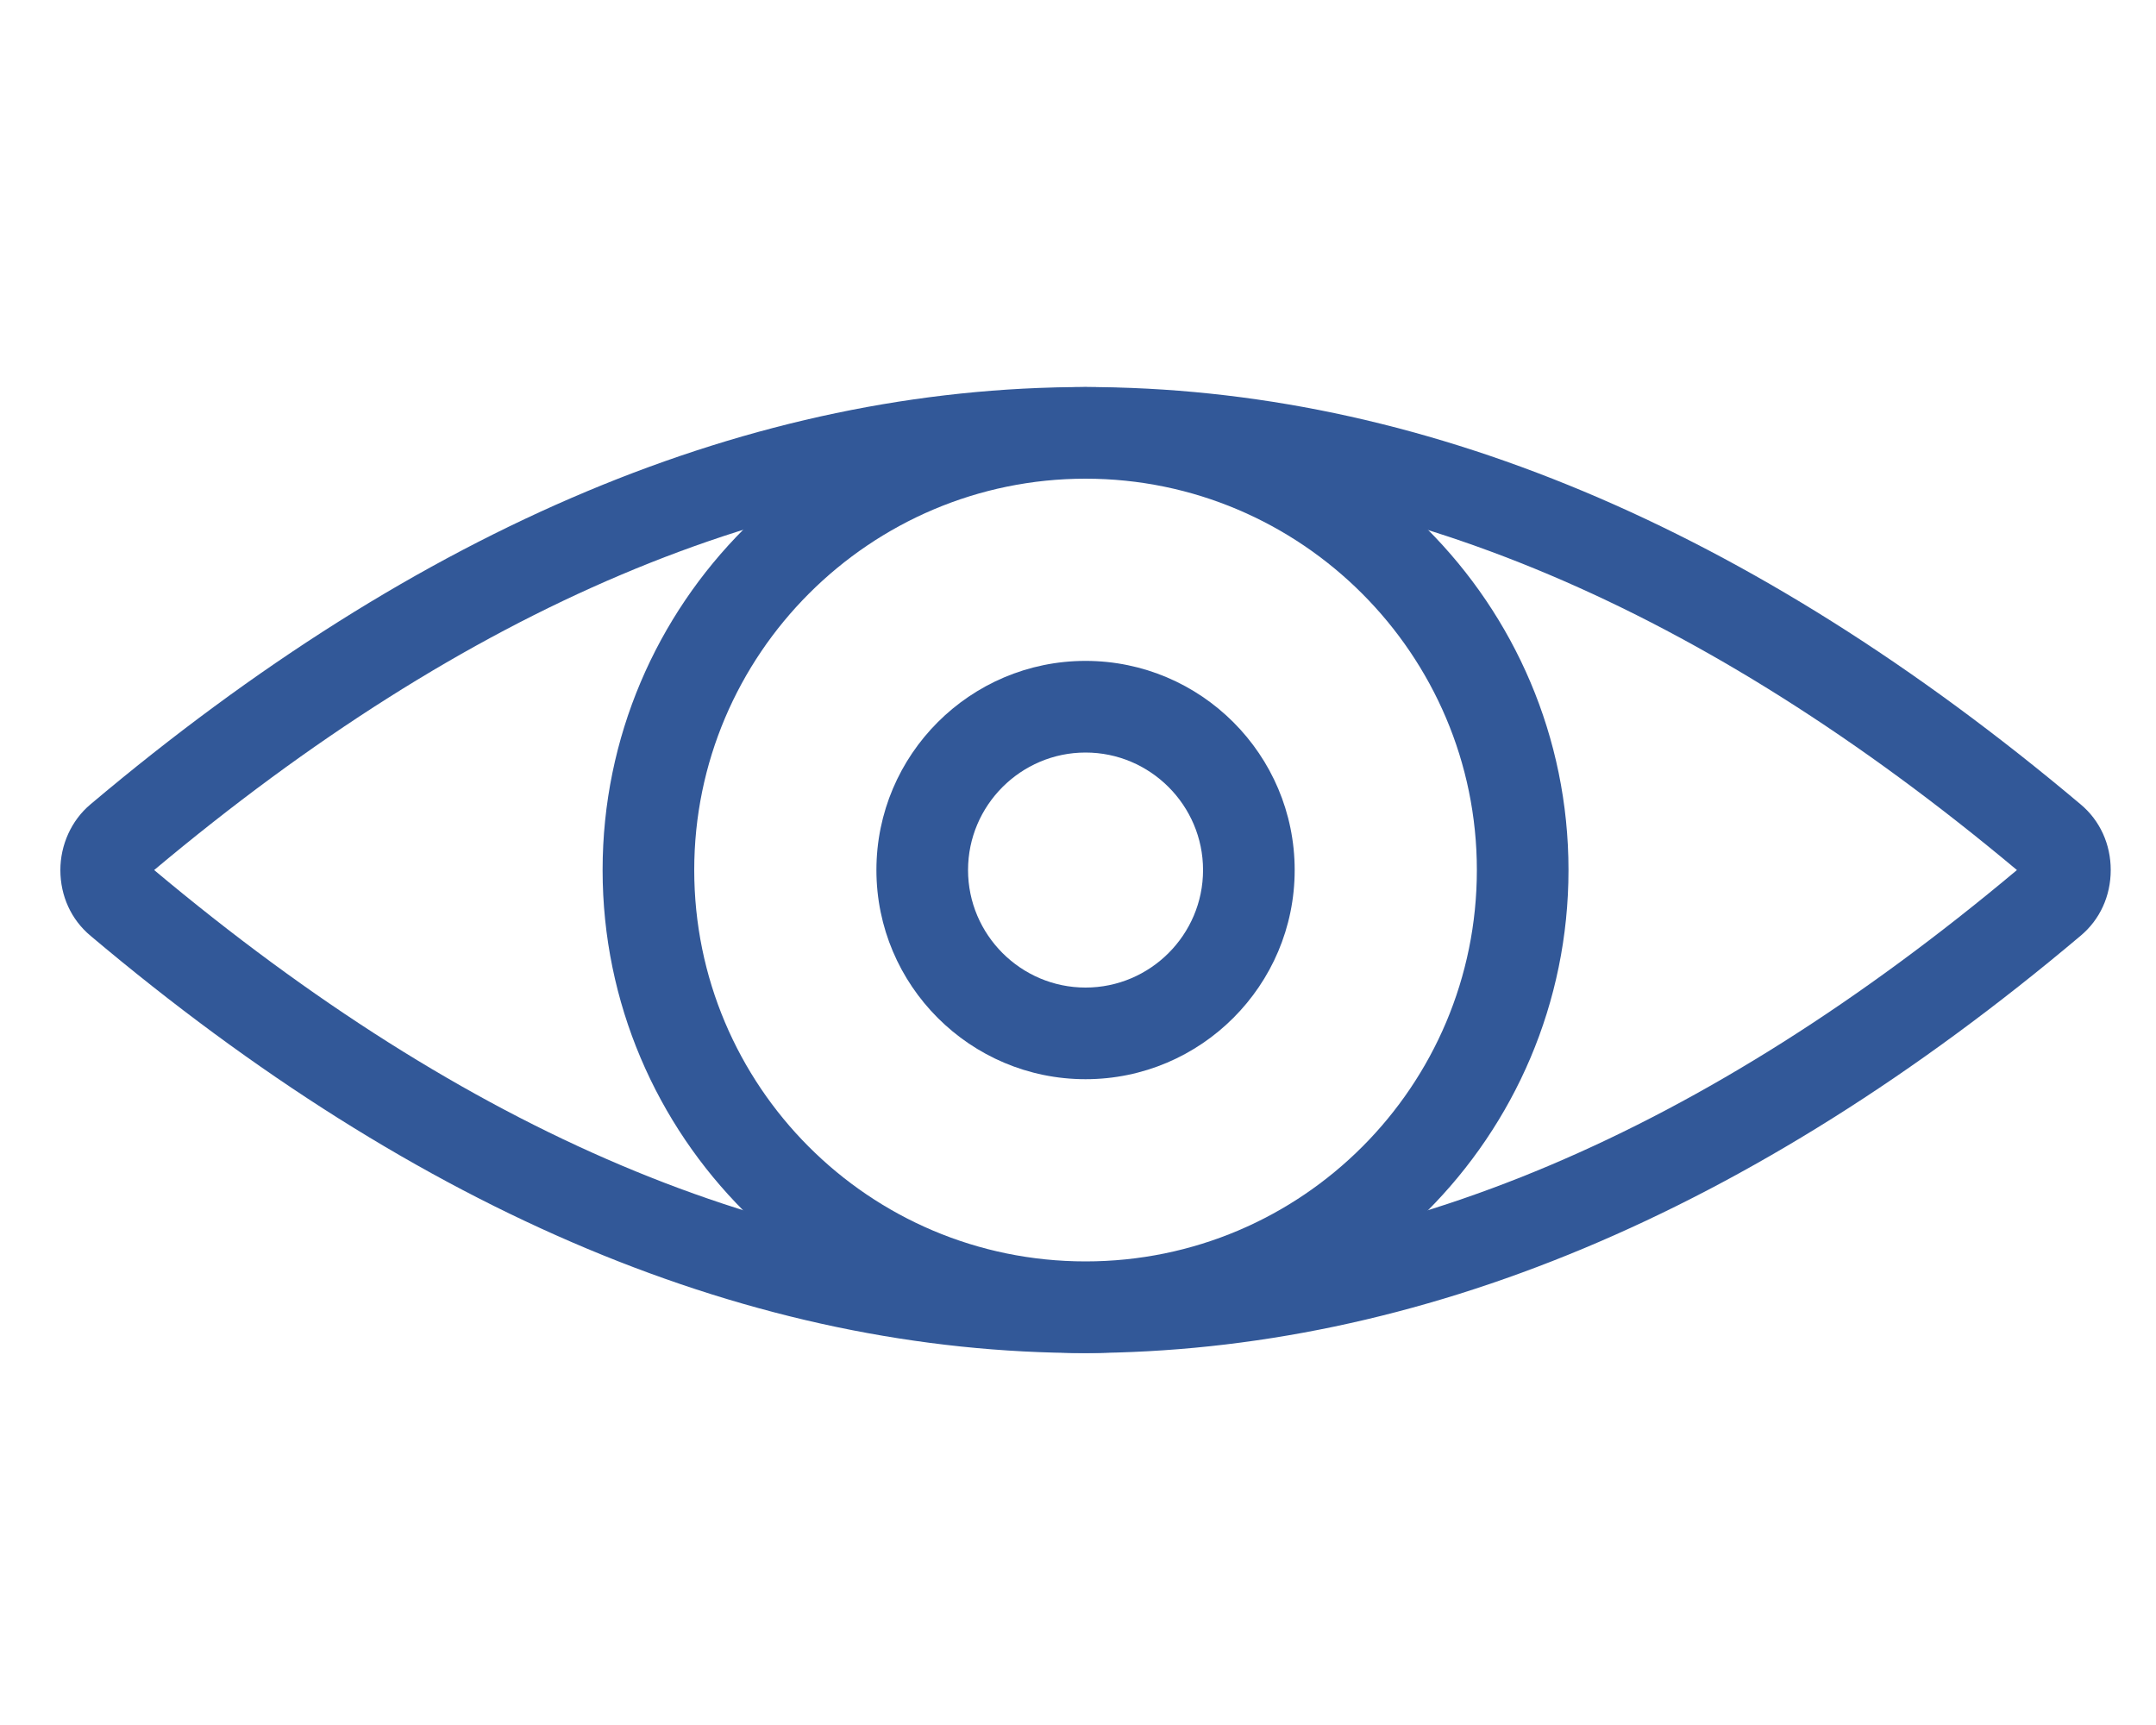
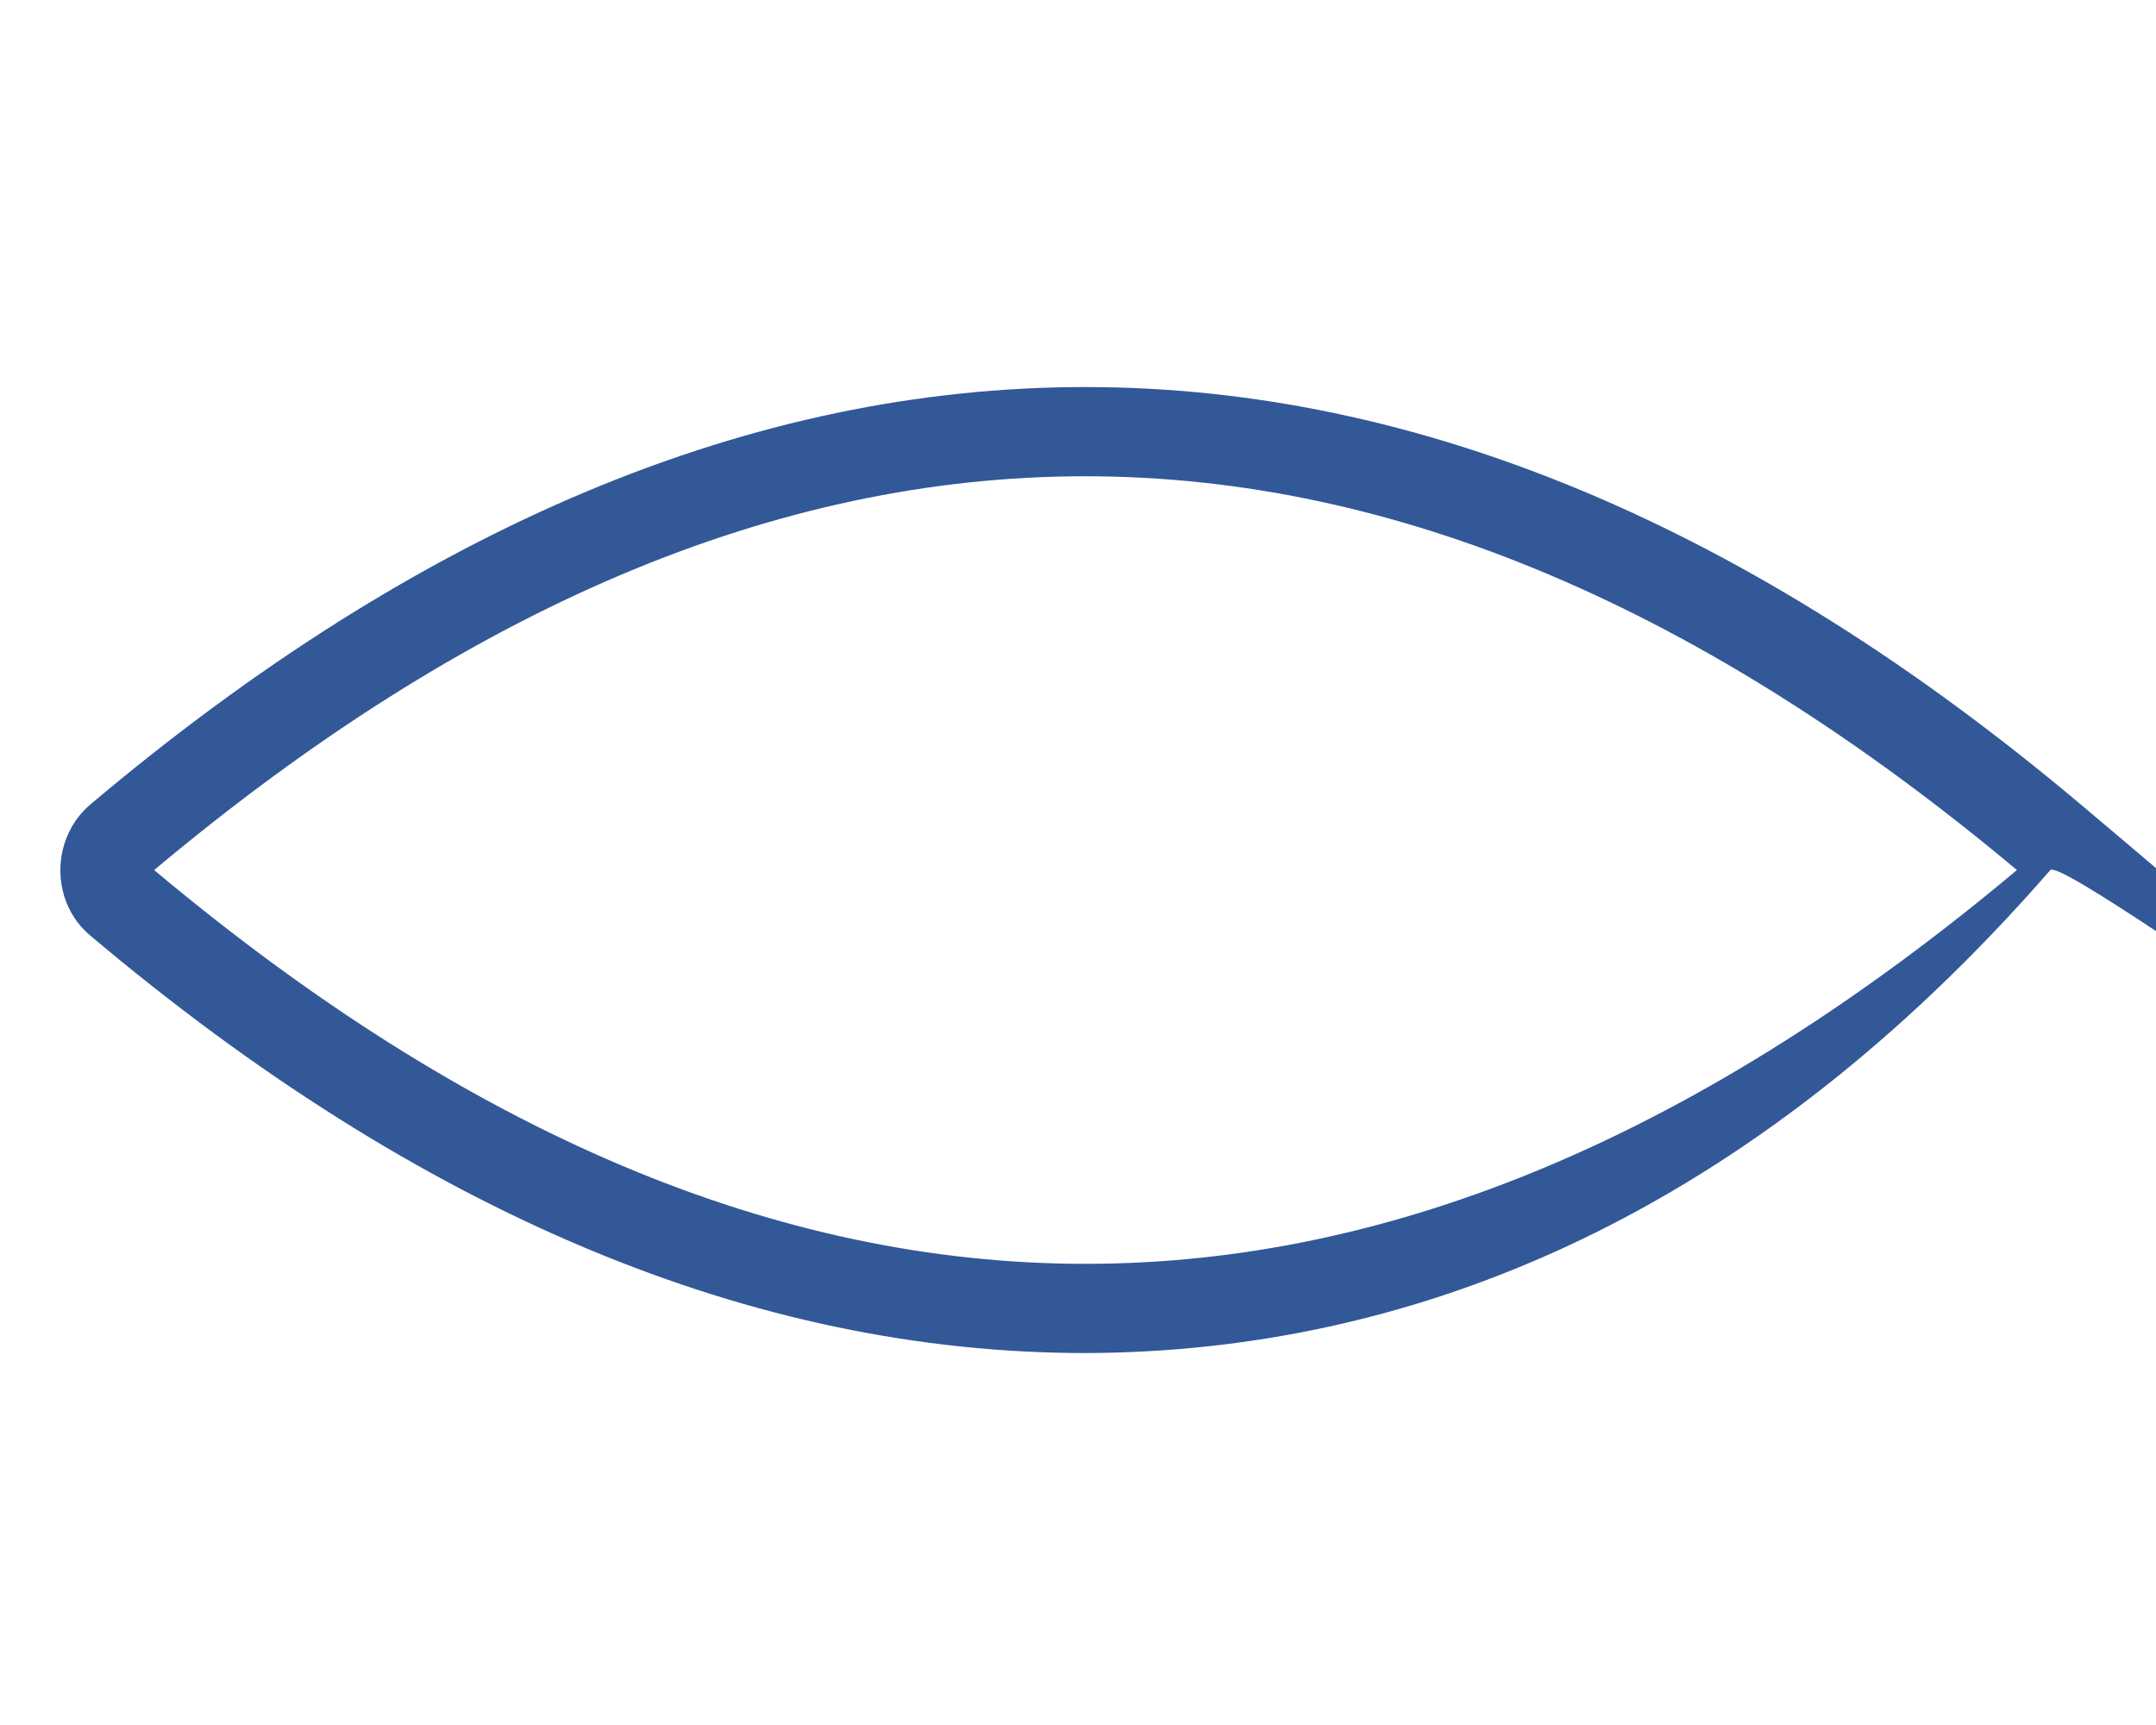
<svg xmlns="http://www.w3.org/2000/svg" version="1.1" id="Layer_1" x="0px" y="0px" viewBox="0 0 200 160" style="enable-background:new 0 0 200 160;" xml:space="preserve">
  <style type="text/css">
	.st0{display:none;fill:#577FBF;}
	.st1{fill:#325898;}
</style>
-   <rect x="10" y="0.2" class="st0" width="180" height="160" />
  <g>
-     <path class="st1" d="M100.7,125.5c-24.7,0-44.8-20.1-44.8-44.8S76,35.9,100.7,35.9s44.8,20.1,44.8,44.8S125.4,125.5,100.7,125.5z    M100.7,44.4c-20,0-36.3,16.3-36.3,36.3S80.6,117,100.7,117S137,100.7,137,80.7C137,60.7,120.7,44.4,100.7,44.4z" />
-     <path class="st1" d="M100.7,125.5c-30.8,0-61.7-12.9-92.3-38.7c-1.8-1.5-2.8-3.7-2.8-6.1c0-2.3,1-4.6,2.8-6.1   C69.6,23,131.7,23,193,74.6c1.8,1.5,2.8,3.7,2.8,6.1s-1,4.6-2.8,6.1C162.4,112.6,131.5,125.4,100.7,125.5z M14.3,80.7   c58.1,48.7,114.7,48.7,172.8,0C128.9,32,72.4,32,14.3,80.7z" />
-     <path class="st1" d="M100.7,100.1c-10.7,0-19.4-8.7-19.4-19.4c0-10.7,8.7-19.4,19.4-19.4s19.4,8.7,19.4,19.4   S111.4,100.1,100.7,100.1z M100.7,69.8c-6,0-10.9,4.9-10.9,10.9s4.9,10.9,10.9,10.9s10.9-4.9,10.9-10.9S106.7,69.8,100.7,69.8z" />
+     <path class="st1" d="M100.7,125.5c-30.8,0-61.7-12.9-92.3-38.7c-1.8-1.5-2.8-3.7-2.8-6.1c0-2.3,1-4.6,2.8-6.1   C69.6,23,131.7,23,193,74.6s-1,4.6-2.8,6.1C162.4,112.6,131.5,125.4,100.7,125.5z M14.3,80.7   c58.1,48.7,114.7,48.7,172.8,0C128.9,32,72.4,32,14.3,80.7z" />
  </g>
</svg>